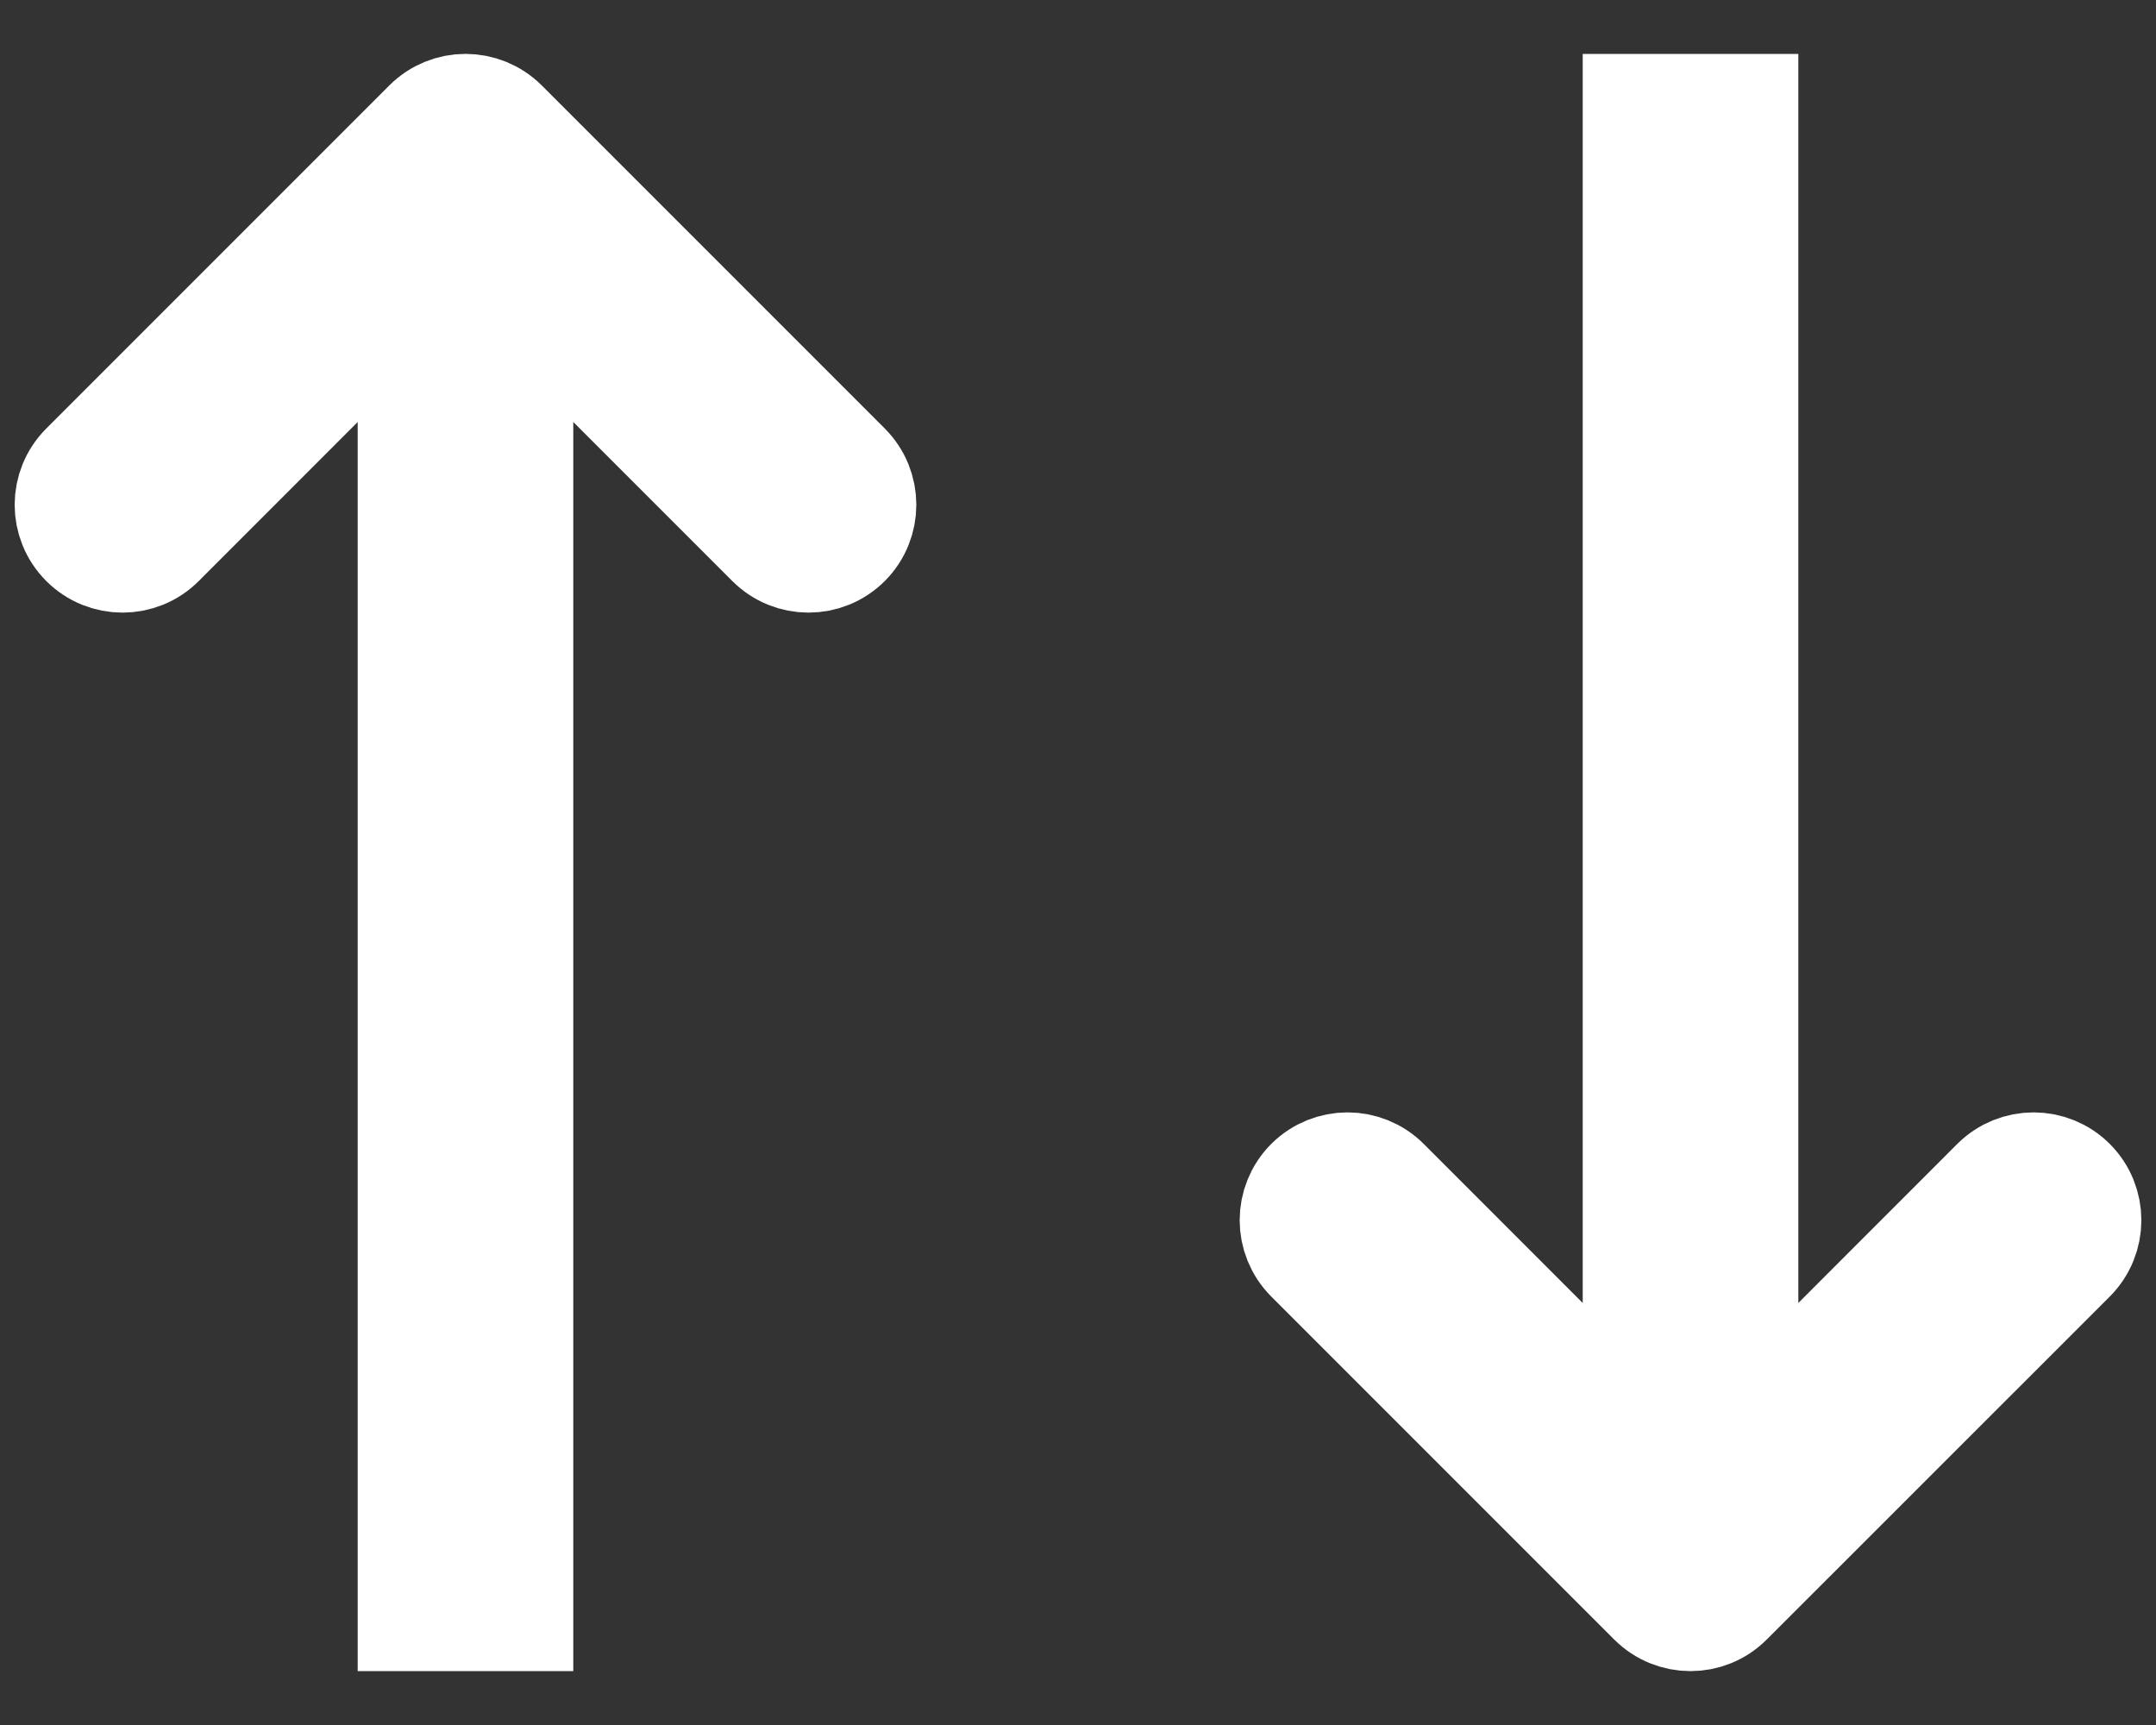
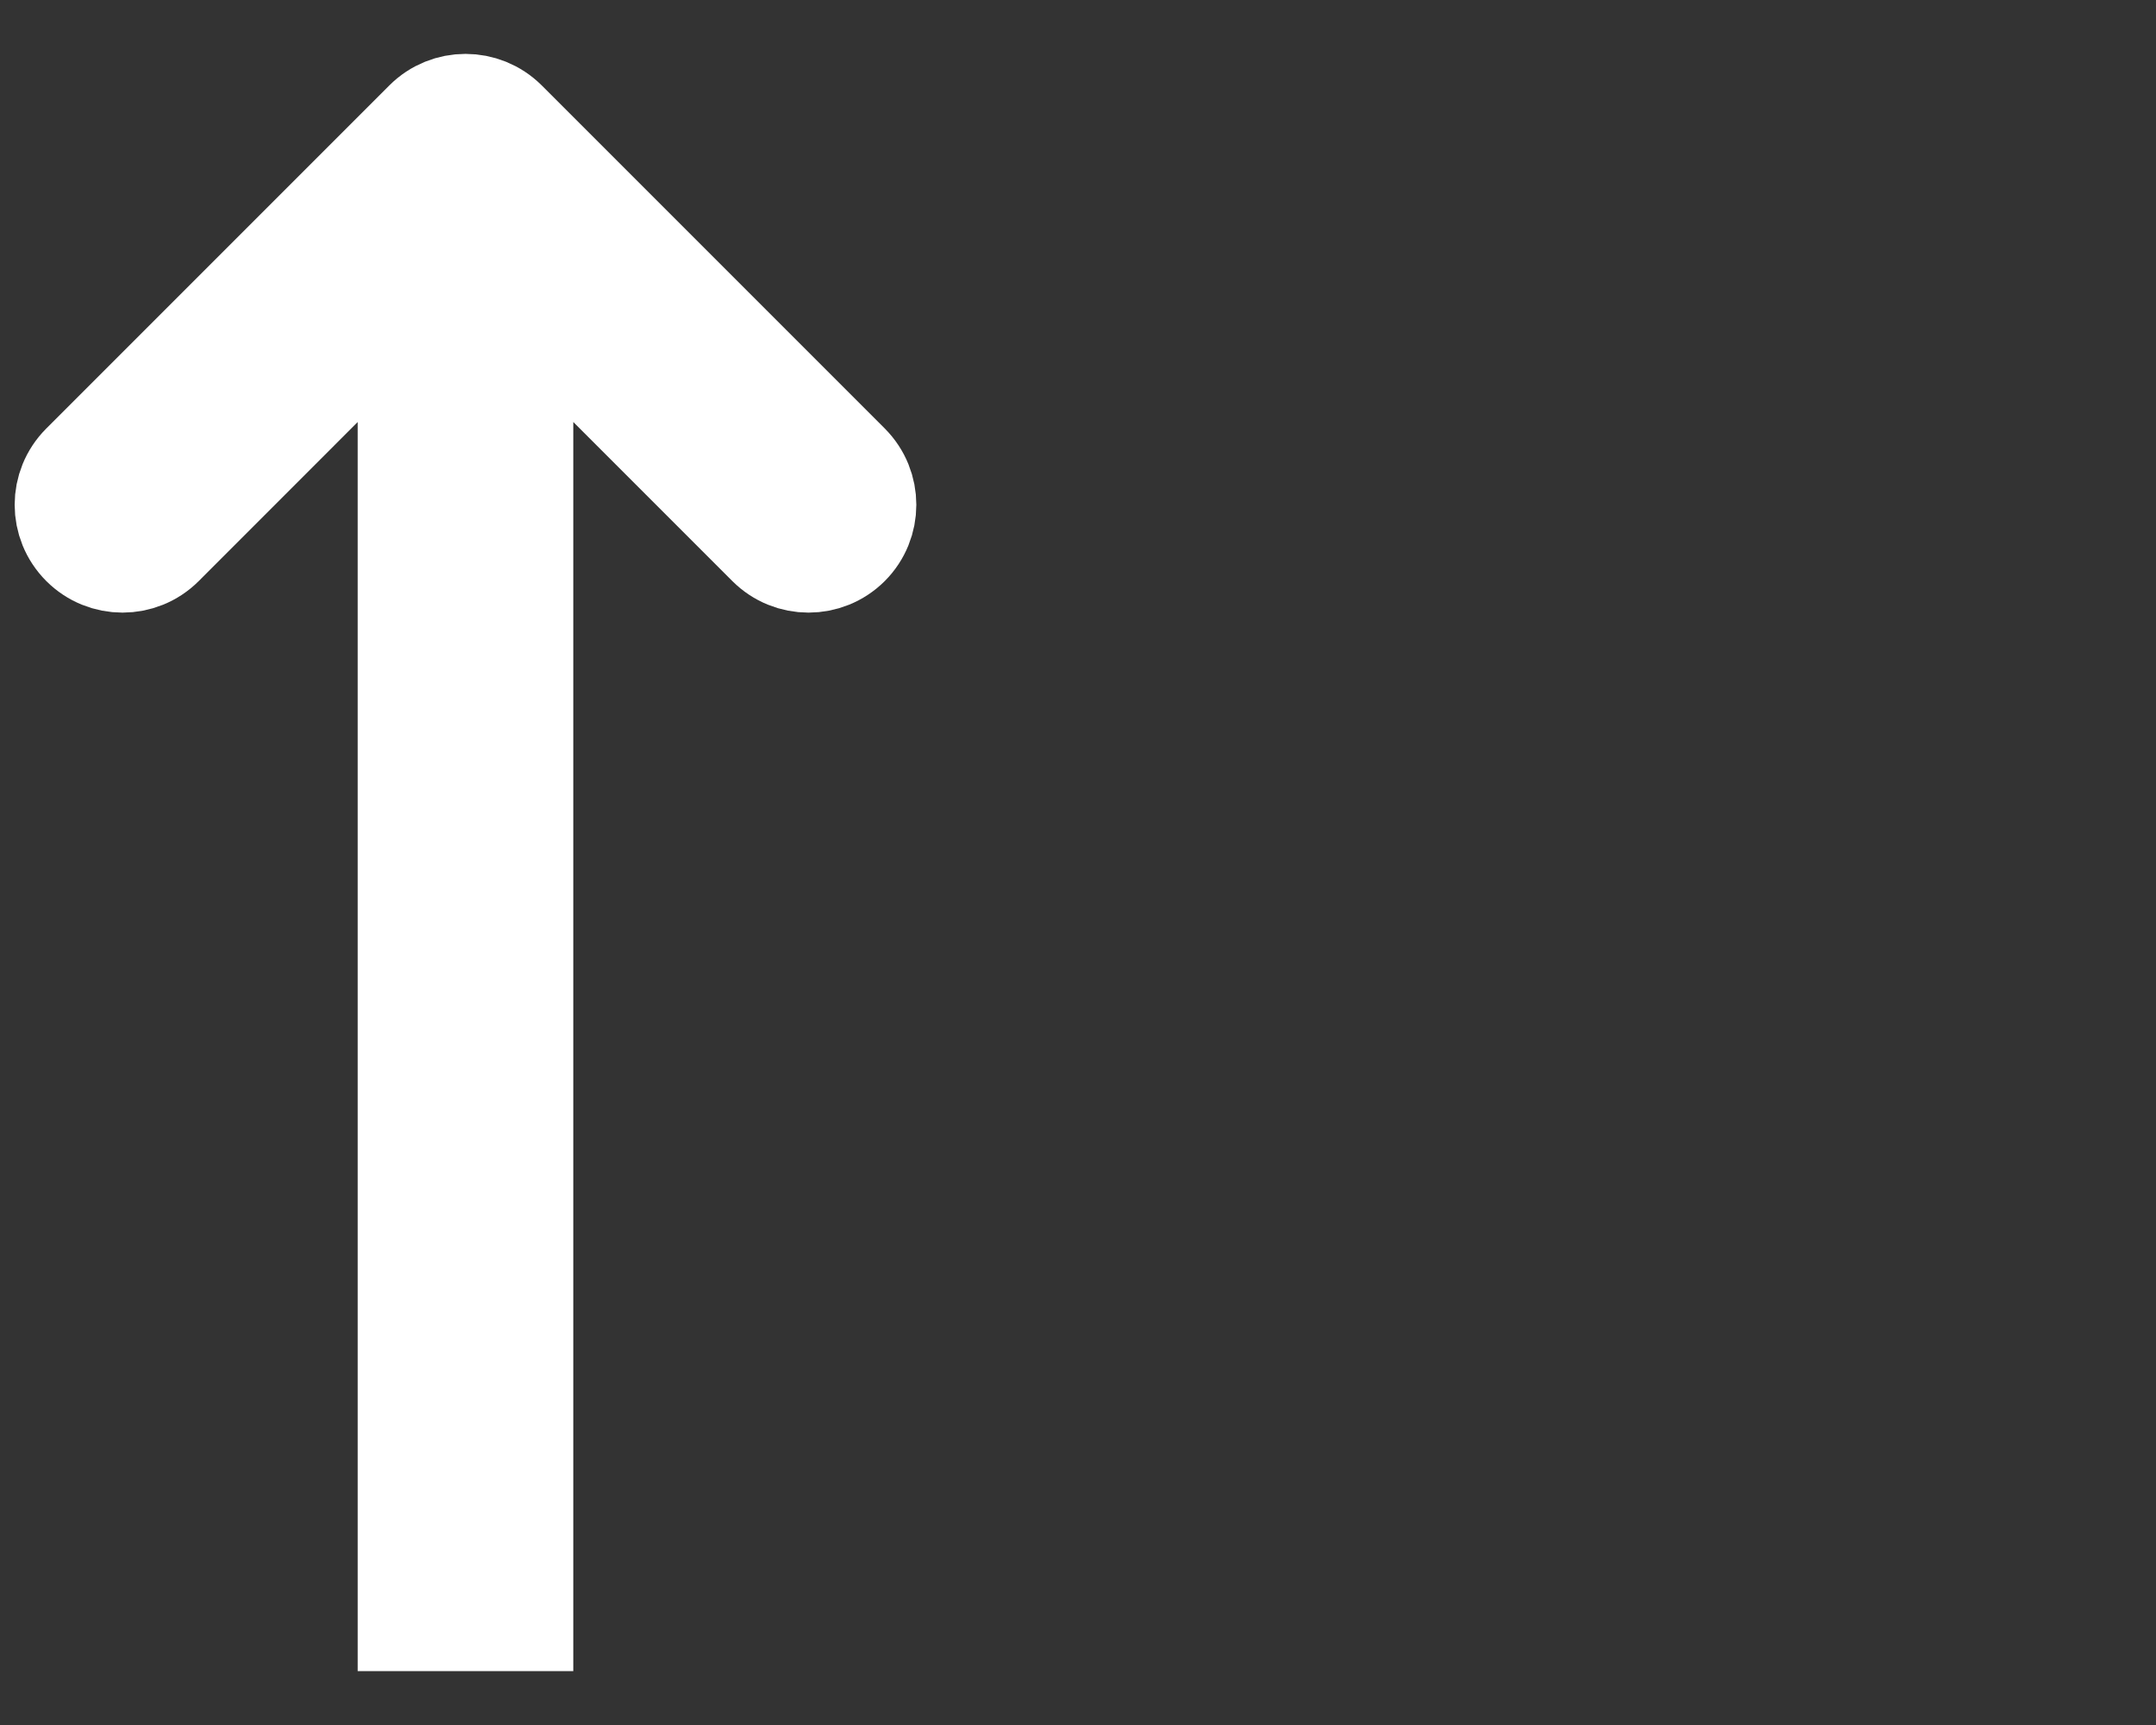
<svg xmlns="http://www.w3.org/2000/svg" width="20" height="16" viewBox="0 0 20 16" fill="none">
  <rect x="0" y="0" width="20" height="16" fill="#333333" stroke="none" />
  <path fill-rule="evenodd" clip-rule="evenodd" d="M3.965 1.146C4.16 0.951 4.476 0.951 4.672 1.146L7.854 4.328C8.049 4.524 8.049 4.84 7.854 5.036C7.658 5.231 7.342 5.231 7.147 5.036L4.818 2.707V15H3.818V2.707L1.49 5.036C1.295 5.231 0.978 5.231 0.783 5.036C0.587 4.84 0.587 4.524 0.783 4.328L3.965 1.146Z" fill="white" stroke="white" />
-   <path fill-rule="evenodd" clip-rule="evenodd" d="M15.182 13.293V1H16.182V13.293L18.51 10.964C18.706 10.769 19.022 10.769 19.218 10.964C19.413 11.16 19.413 11.476 19.218 11.672L16.035 14.854C15.84 15.049 15.524 15.049 15.328 14.854L12.146 11.672C11.951 11.476 11.951 11.16 12.146 10.964C12.342 10.769 12.658 10.769 12.854 10.964L15.182 13.293Z" fill="white" stroke="white" />
</svg>